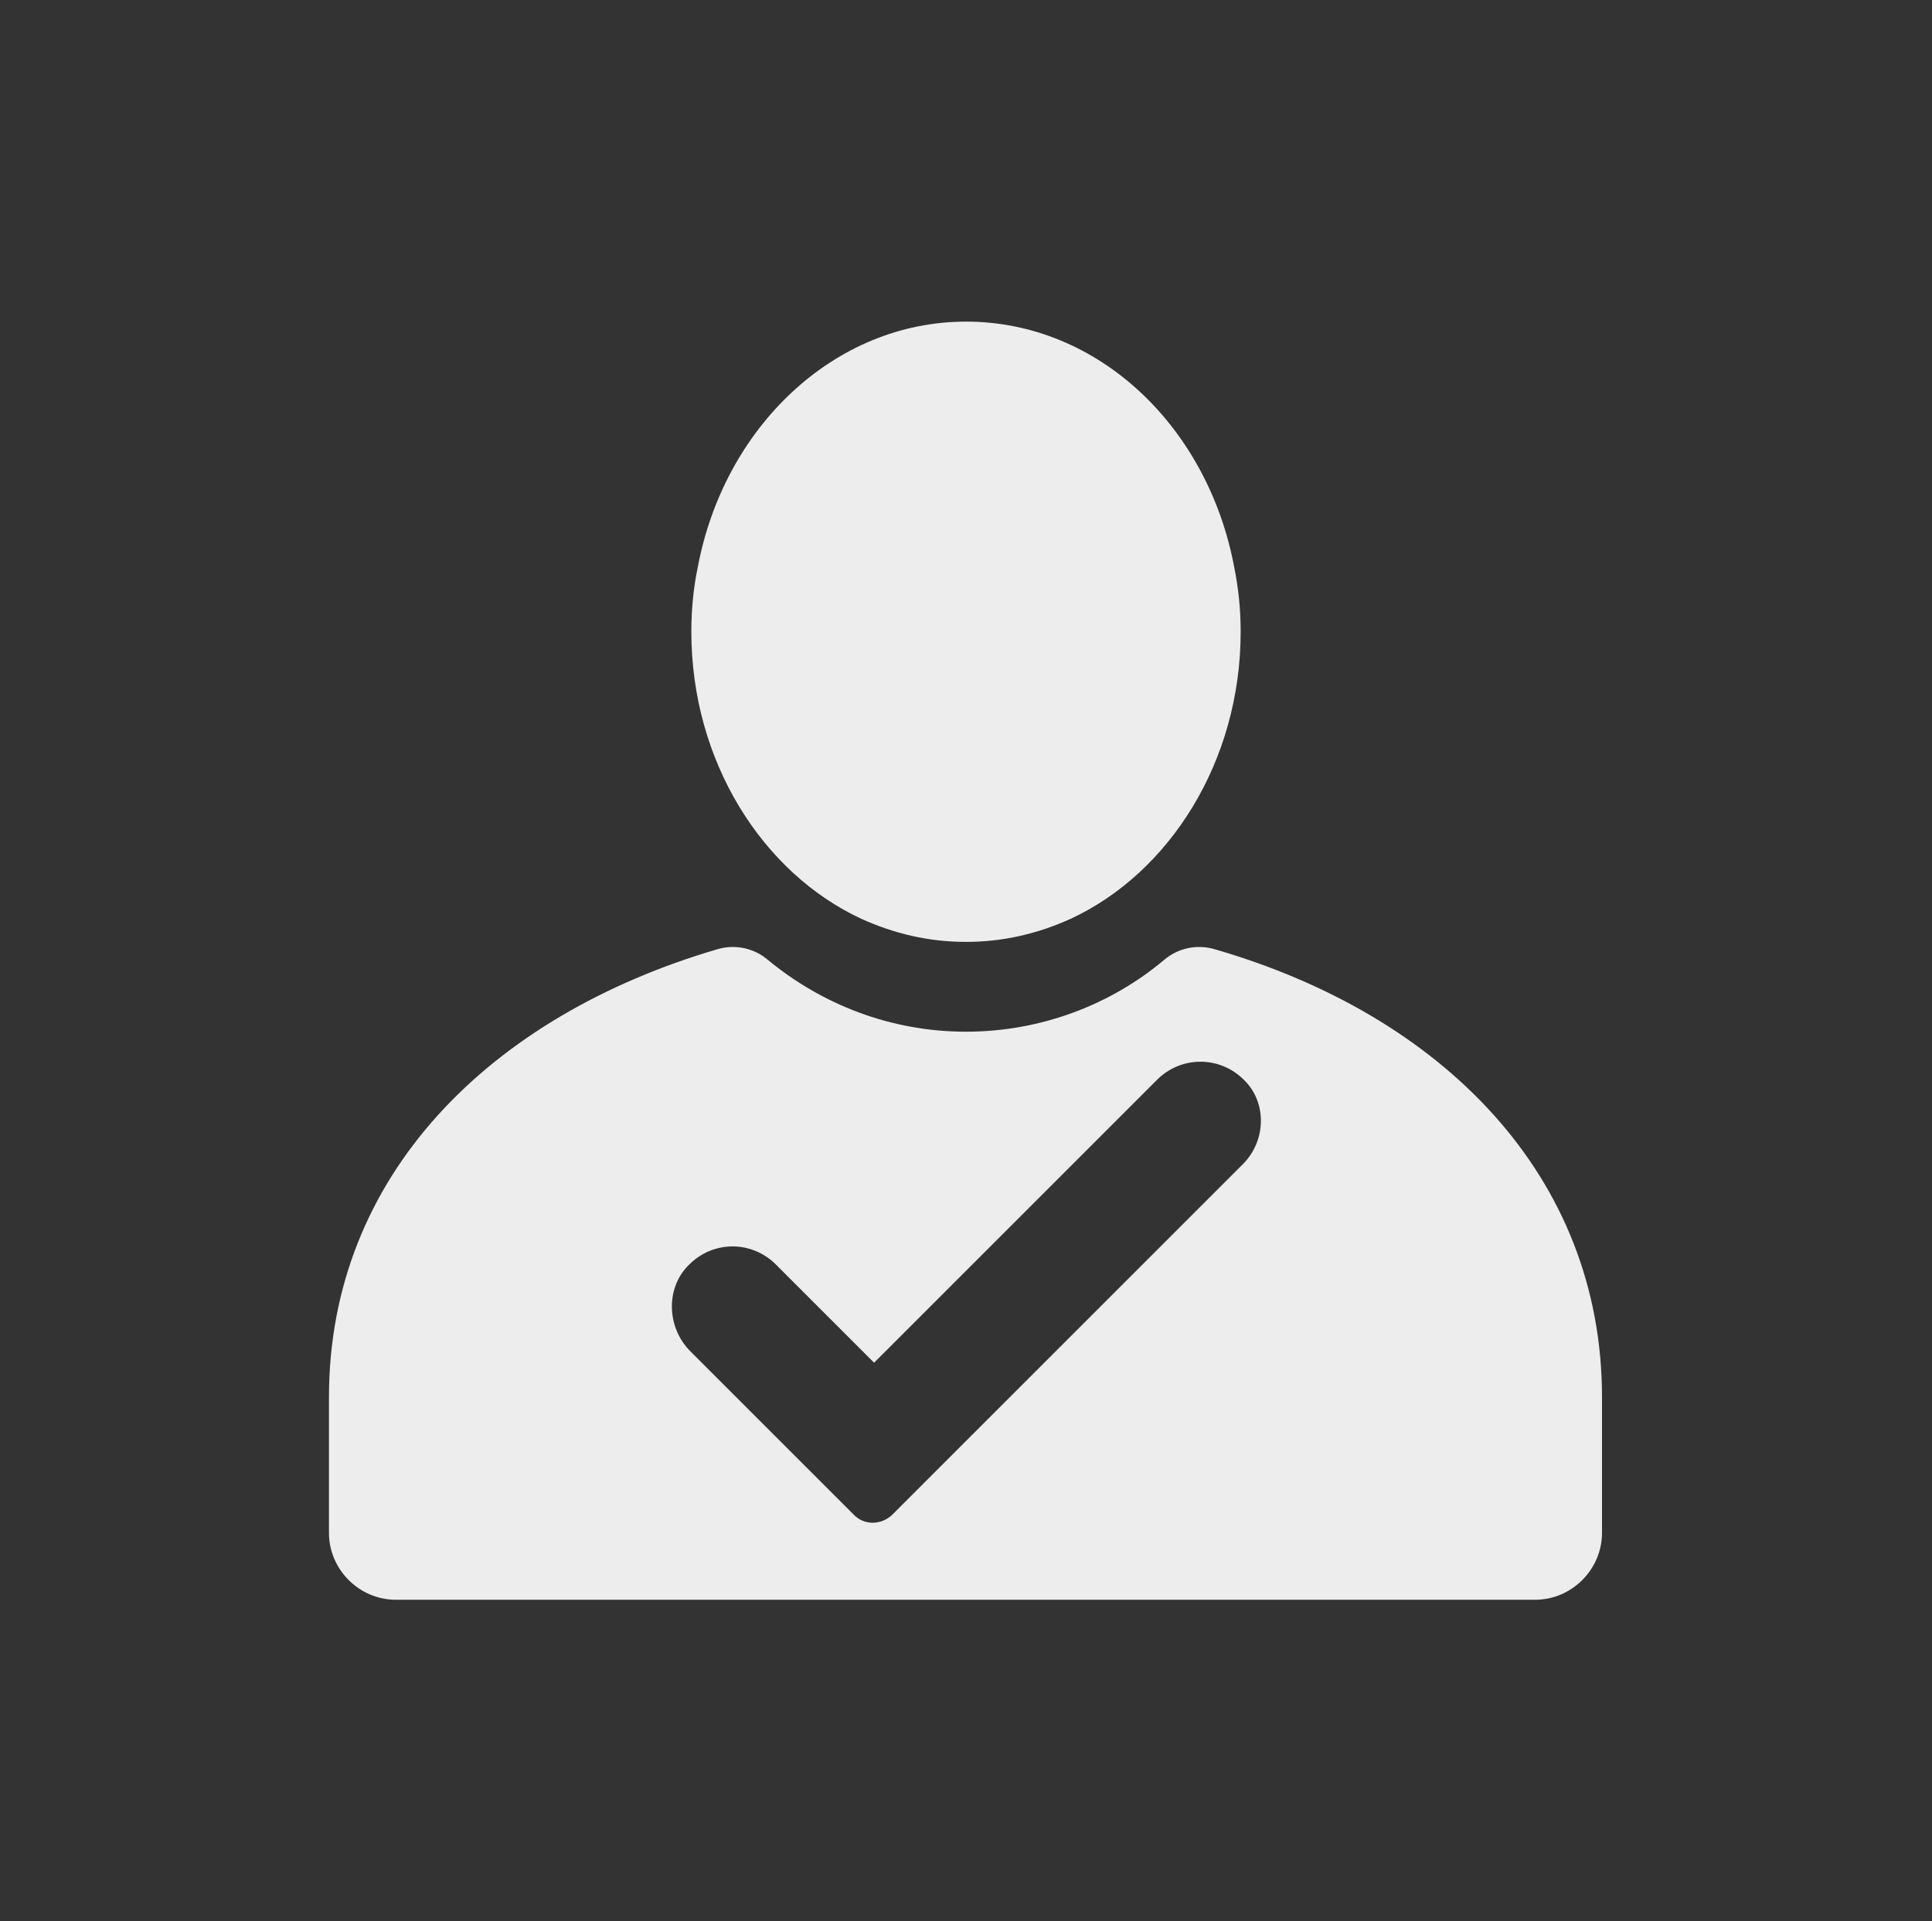
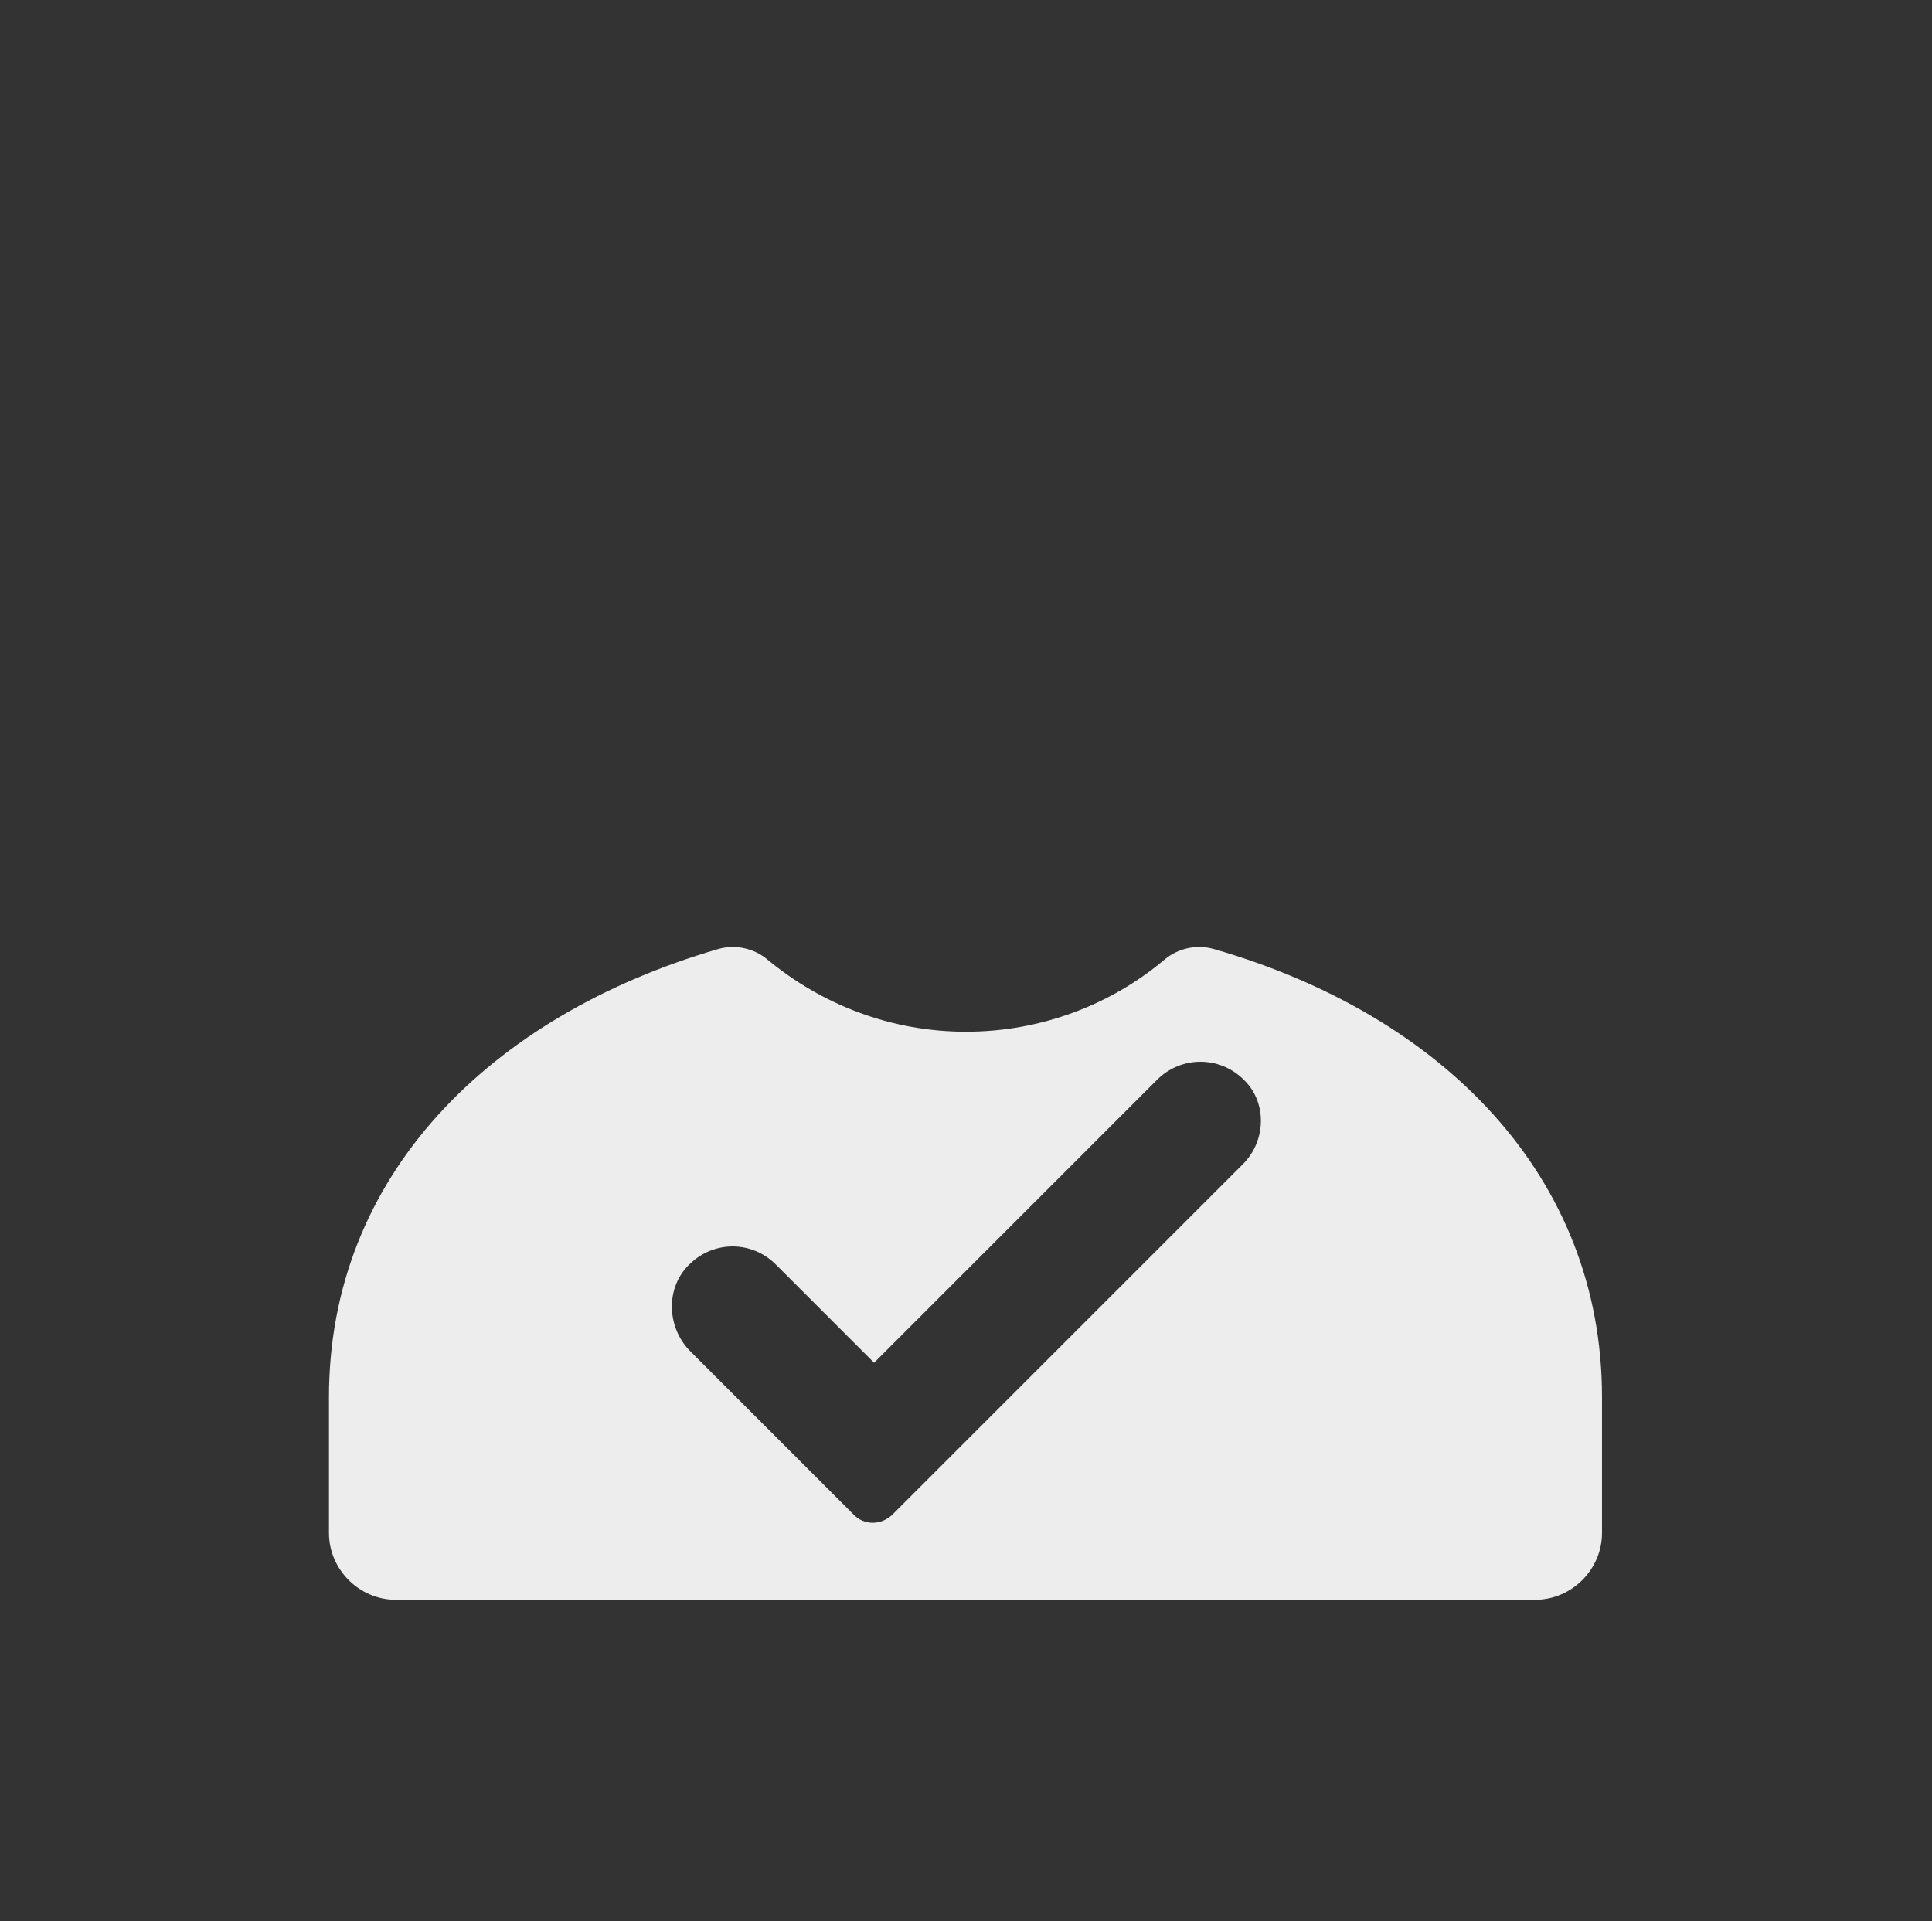
<svg xmlns="http://www.w3.org/2000/svg" style="enable-background:new 0 0 185 184;" viewBox="0 0 185 184" y="0px" x="0px" id="Layer_1" version="1.1">
  <rect x="0" y="0" width="185" height="184" fill="#333333" stroke="none" />
  <style type="text/css">
	.st0{fill:#EDEDED;}
</style>
  <g id="About_me_00000028323006239677438330000016021855387916386743_">
    <g>
      <path d="M116.3,90.9c-1.7-0.5-3.5-0.1-4.8,1c-5.1,4.3-11.8,6.9-19,6.9c-7.2,0-13.8-2.6-19-6.9c-1.3-1.1-3.1-1.5-4.8-1    c-21.8,6.4-37.2,21.7-37.2,42.9v13c0,3.5,2.9,6.4,6.4,6.4H147c3.5,0,6.4-2.9,6.4-6.4v-13C153.4,112.6,138.1,97.2,116.3,90.9z     M119,111.5l-33.5,33.5c-1.1,1.1-2.8,1.1-3.8,0l-15.6-15.6c-2.3-2.3-2.4-6.2,0-8.4c2.3-2.2,5.9-2.2,8.2,0.1l9.4,9.4l27.1-27.1    c2.3-2.3,6-2.3,8.3,0C121.3,105.5,121.3,109.2,119,111.5z" class="st0" />
-       <path d="M118.8,60.5c0,12.4-6.8,23.1-16.3,27.5c-3.1,1.4-6.4,2.2-10,2.2s-6.9-0.8-10-2.2C73,83.6,66.2,72.9,66.2,60.5    c0-2.1,0.2-4.2,0.6-6.1c2.5-13.5,13.1-23.6,25.7-23.6c12.7,0,23.2,10.1,25.7,23.6C118.6,56.4,118.8,58.4,118.8,60.5z" class="st0" />
    </g>
  </g>
</svg>